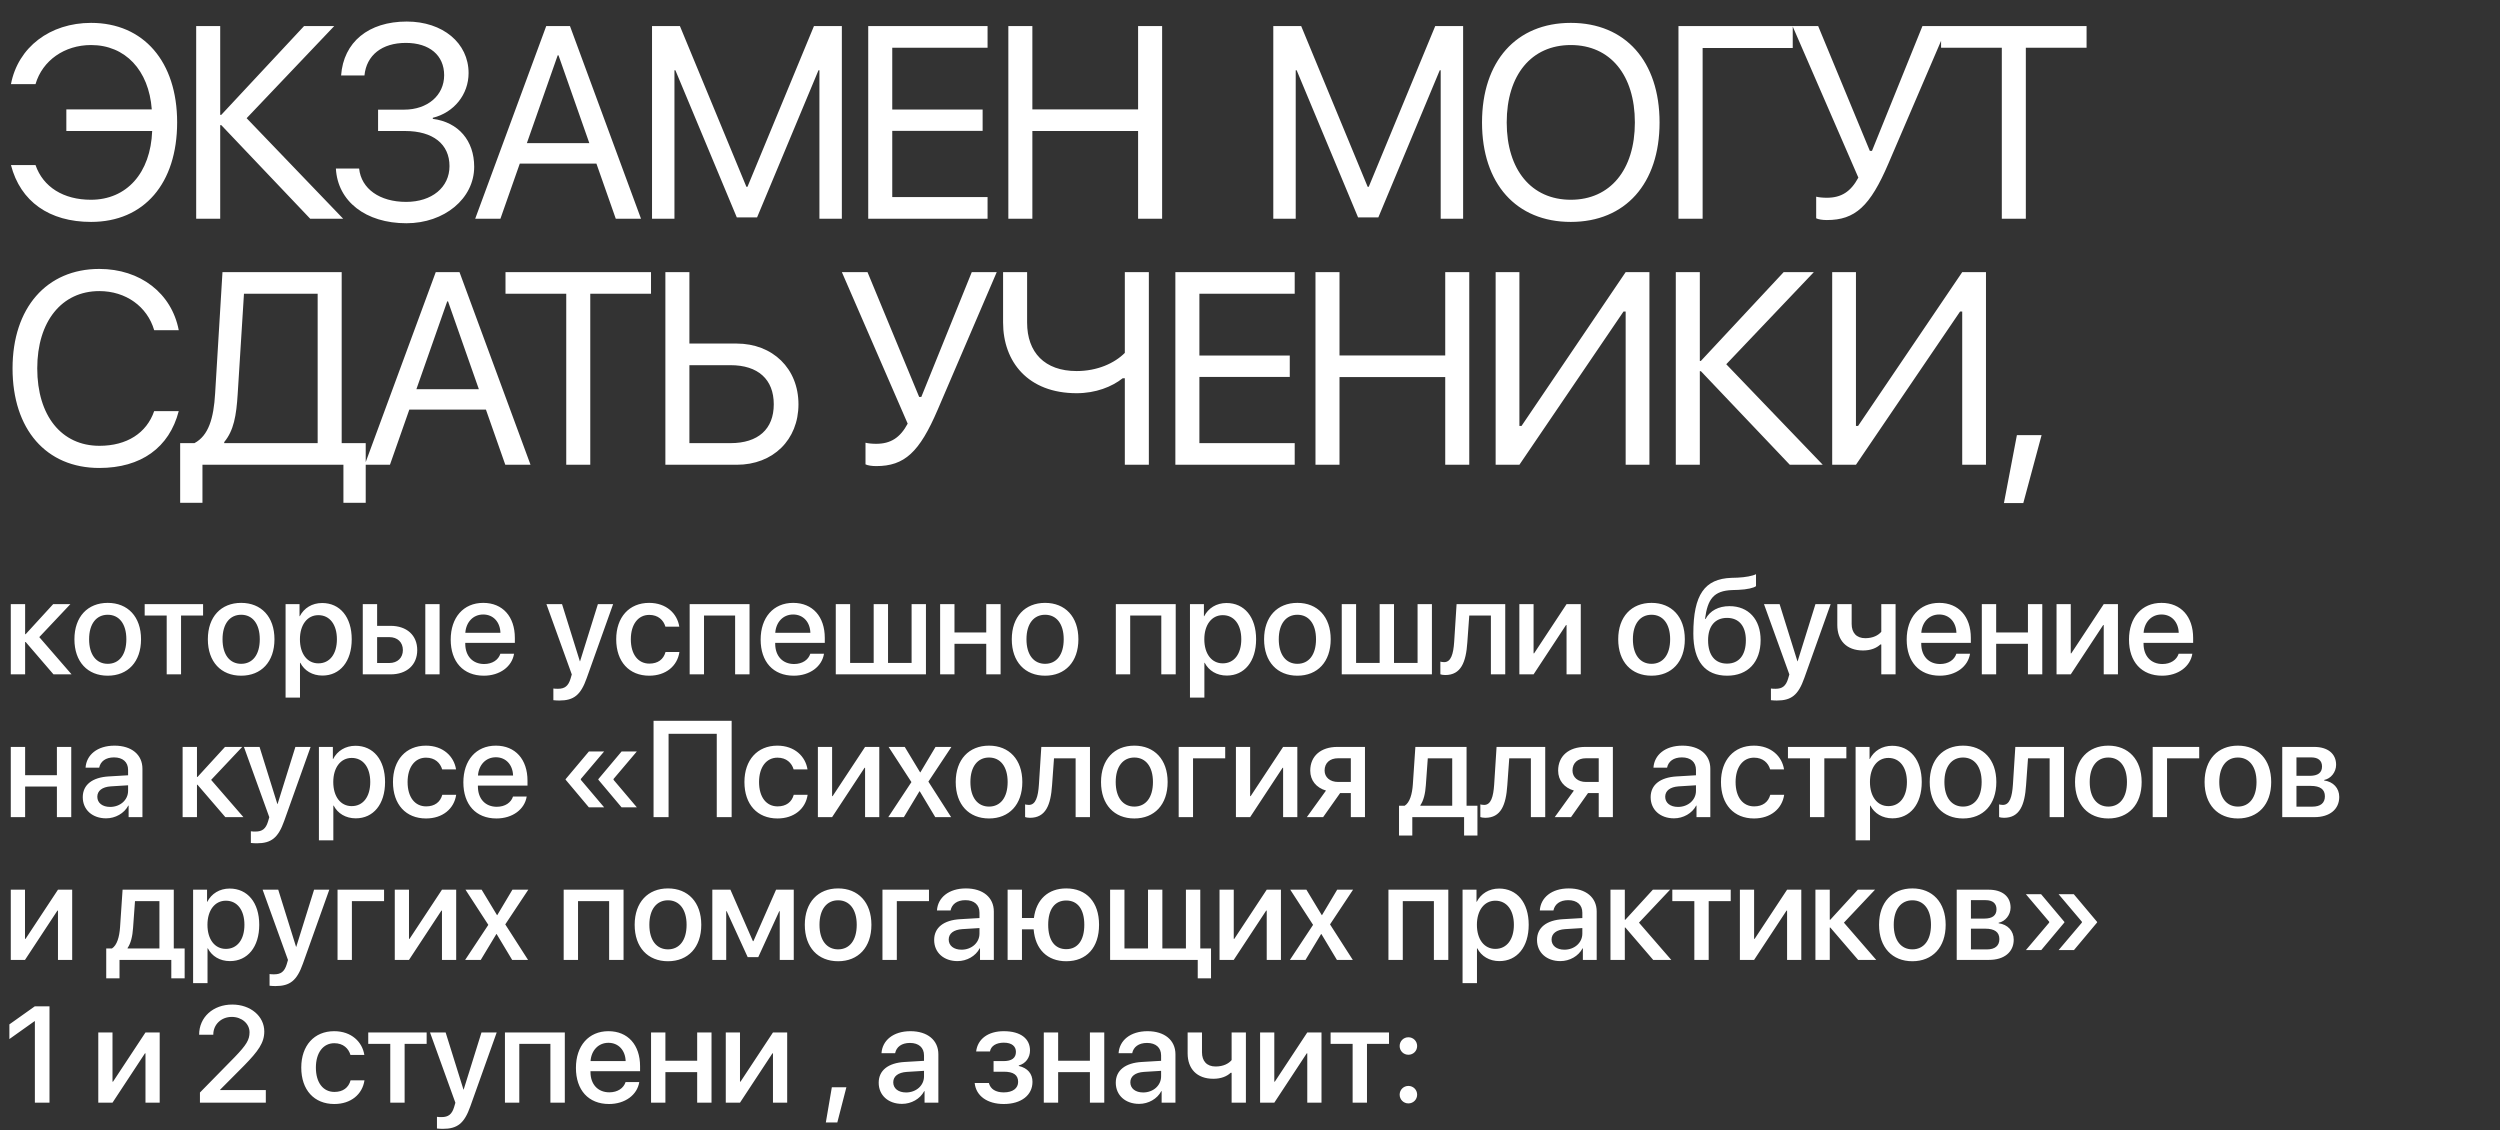
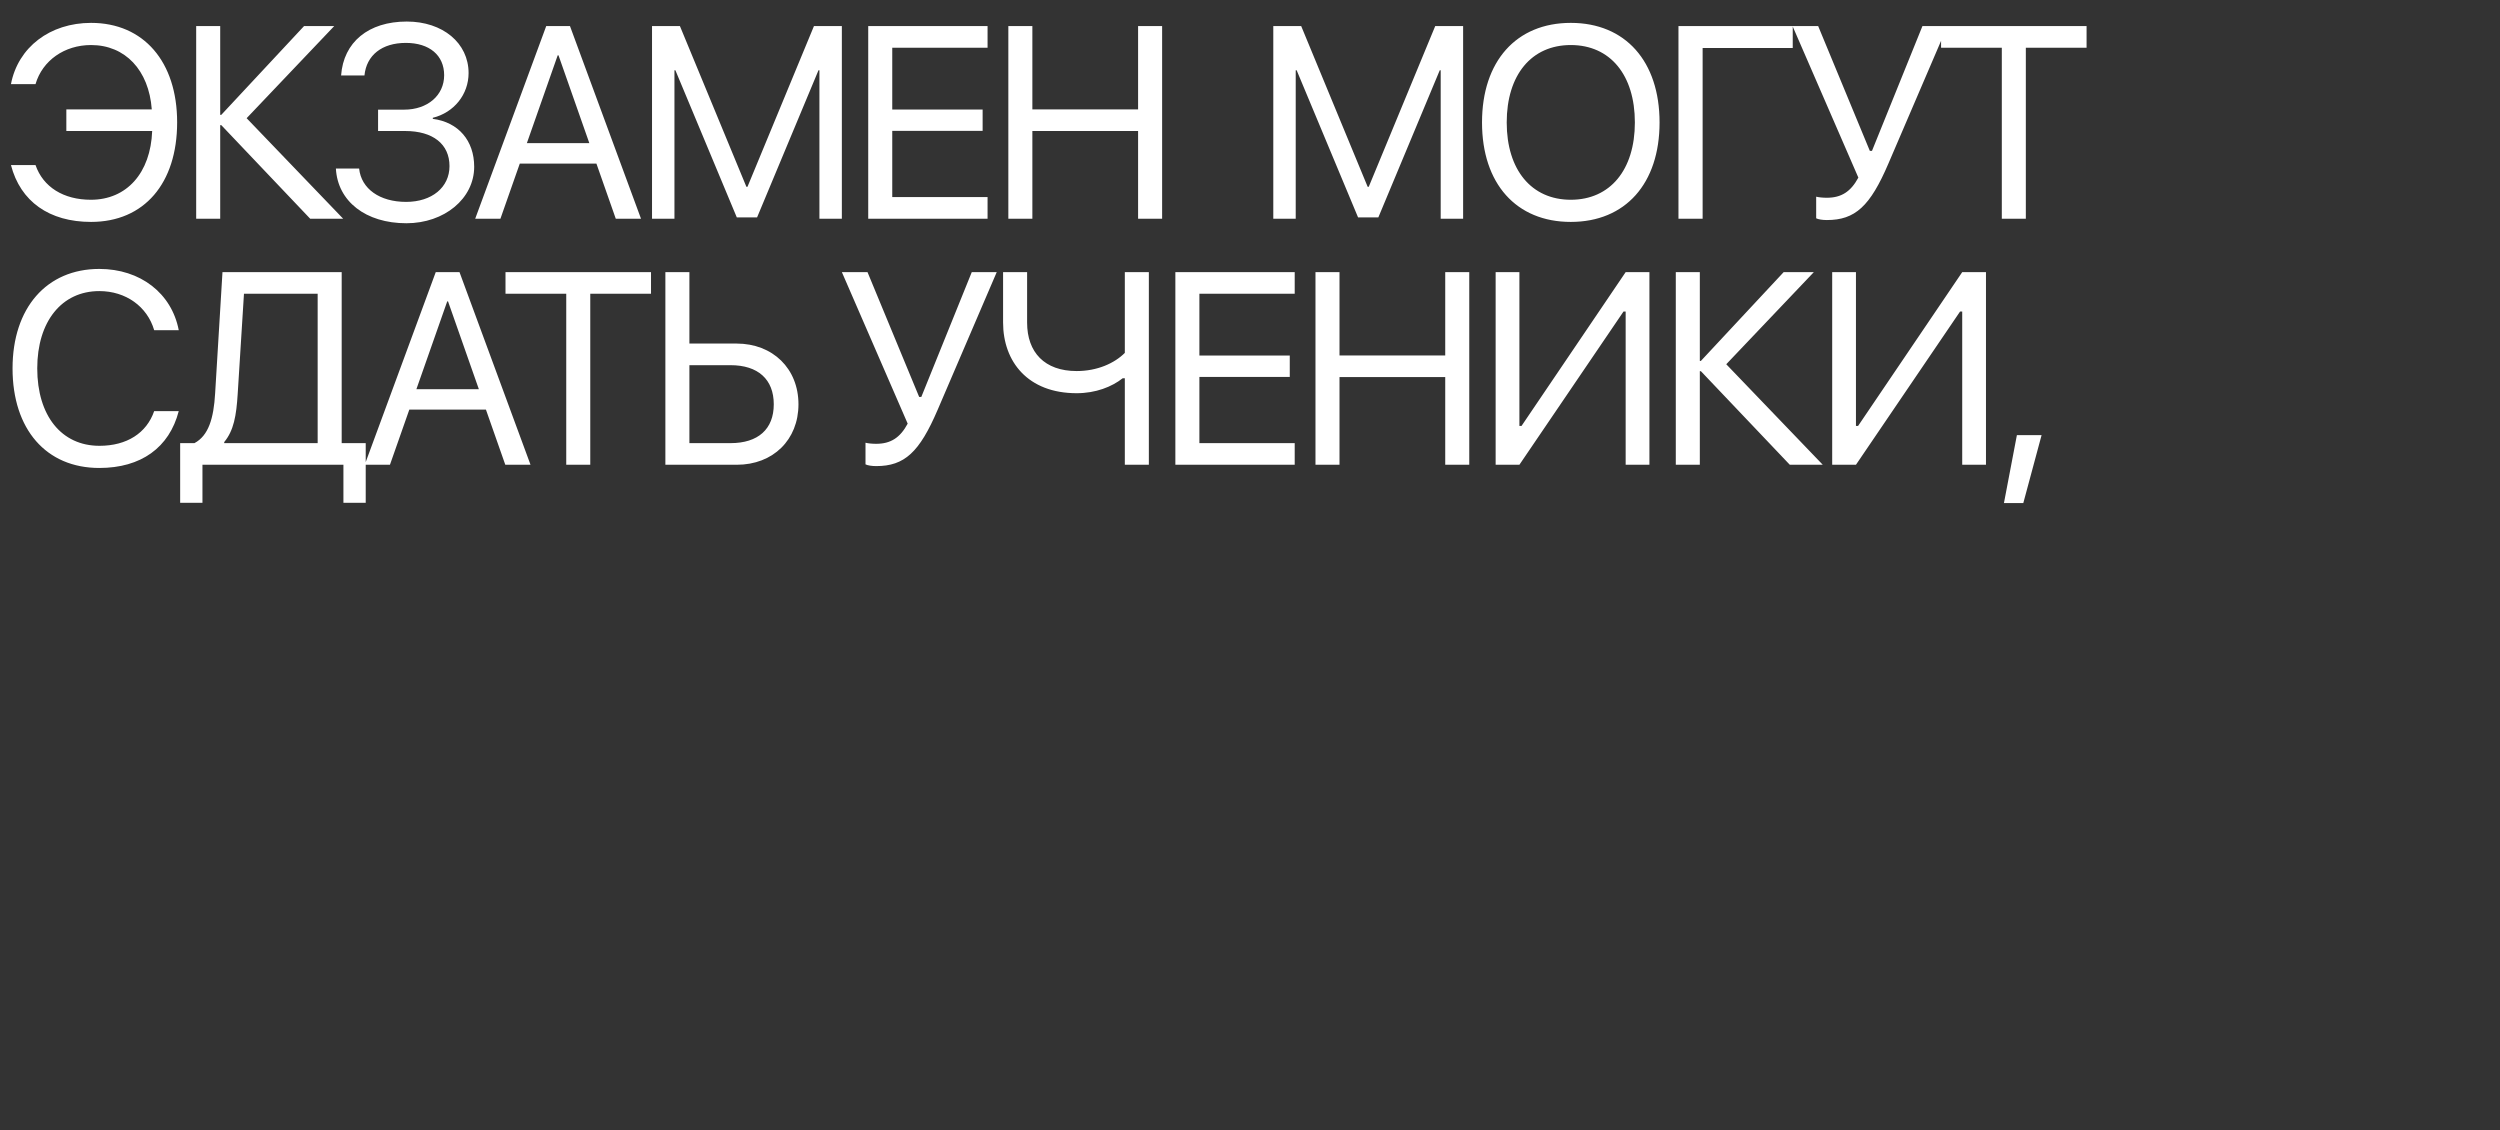
<svg xmlns="http://www.w3.org/2000/svg" width="823" height="372" viewBox="0 0 823 372" fill="none">
  <rect x="0" y="0" width="823" height="372" fill="#333333" stroke="none" />
  <path d="M29.971 73.055C16.26 73.055 6.724 66.375 3.604 54.334H11.69C14.194 61.585 20.918 65.76 29.927 65.76C41.66 65.76 49.57 57.015 50.098 43.128H21.841V36.009H49.966C48.999 23.045 41.177 14.827 29.971 14.827C21.27 14.827 13.975 19.881 11.69 27.703H3.604C5.933 15.53 16.48 7.532 29.971 7.532C47.329 7.532 58.315 20.364 58.315 40.272C58.315 60.355 47.461 73.055 29.971 73.055ZM81.193 38.909L112.966 72H102.111L72.844 41.194H72.492V72H64.582V8.587H72.492V37.81H72.844L100.09 8.587H110.021L81.193 38.909ZM124.462 43.128V36.097H133.031C140.766 36.097 146.215 31.395 146.215 24.759C146.215 18.211 141.381 14.124 133.603 14.124C125.736 14.124 120.639 18.167 119.979 24.847H112.289C113.08 13.86 121.298 7.093 133.91 7.093C145.775 7.093 154.257 14.168 154.257 24.056C154.257 31.087 149.467 37.063 142.479 38.777V39.129C150.917 40.227 156.103 46.292 156.103 54.905C156.103 65.364 146.303 73.494 133.778 73.494C120.419 73.494 111.146 66.287 110.575 55.477H118.222C118.925 62.156 124.989 66.463 133.69 66.463C142.172 66.463 147.973 61.673 147.973 54.685C147.973 47.435 142.523 43.128 133.383 43.128H124.462ZM202.711 72L196.339 53.851H171.114L164.742 72H156.437L179.815 8.587H187.638L211.017 72H202.711ZM183.595 18.211L173.443 47.127H194.01L183.858 18.211H183.595ZM277.137 72H269.754V23.133H269.446L249.231 71.561H242.552L222.337 23.133H222.029V72H214.646V8.587H223.831L245.716 61.497H246.067L267.952 8.587H277.137V72ZM325.107 64.881V72H285.82V8.587H325.107V15.706H293.73V36.053H323.481V43.084H293.73V64.881H325.107ZM382.57 72H374.66V43.128H339.855V72H331.945V8.587H339.855V36.009H374.66V8.587H382.57V72ZM481.658 72H474.275V23.133H473.968L453.753 71.561H447.073L426.858 23.133H426.551V72H419.168V8.587H428.353L450.237 61.497H450.589L472.474 8.587H481.658V72ZM517.104 7.532C535.078 7.532 546.328 20.189 546.328 40.315C546.328 60.442 535.078 73.055 517.104 73.055C499.131 73.055 487.881 60.442 487.881 40.315C487.881 20.189 499.131 7.532 517.104 7.532ZM517.104 14.827C504.141 14.827 496.011 24.671 496.011 40.315C496.011 55.916 504.141 65.76 517.104 65.76C530.068 65.76 538.198 55.916 538.198 40.315C538.198 24.671 530.068 14.827 517.104 14.827ZM560.505 72H552.551V8.587H590.168V15.794H560.505V72ZM601.4 72.439C599.95 72.439 598.588 72.22 597.885 71.868V64.749C598.764 64.969 600.038 65.101 601.4 65.101C606.146 65.101 609.267 63.123 611.771 58.465L590.106 8.587H598.544L615.551 49.676H616.254L632.865 8.587H641.083L621.659 53.851C615.639 67.913 610.717 72.439 601.4 72.439ZM666.905 72H658.995V15.706H639V8.587H686.9V15.706H666.905V72ZM32.695 154.055C15.205 154.055 4.131 141.354 4.131 121.271C4.131 101.364 15.337 88.532 32.695 88.532C46.187 88.532 56.514 96.53 58.843 108.703H50.757C48.472 100.881 41.397 95.827 32.695 95.827C20.303 95.827 12.261 105.847 12.261 121.271C12.261 136.828 20.215 146.76 32.739 146.76C41.748 146.76 48.252 142.585 50.757 135.334H58.843C55.723 147.375 46.406 154.055 32.695 154.055ZM78.249 129.665C77.81 136.916 76.931 141.75 73.811 145.529V145.881H104.572V96.706H80.314L78.249 129.665ZM66.647 153V165.524H59.309V145.881H64.011C68.625 143.42 70.339 137.795 70.822 129.489L73.239 89.587H112.482V145.881H120.393V165.524H113.054V153H66.647ZM166.342 153L159.97 134.851H134.745L128.373 153H120.067L143.446 89.587H151.269L174.647 153H166.342ZM147.226 99.211L137.074 128.127H157.641L147.489 99.211H147.226ZM194.317 153H186.407V96.706H166.412V89.587H214.312V96.706H194.317V153ZM219.041 153V89.587H226.951V113.098H242.464C254.417 113.098 262.854 121.359 262.854 133.093C262.854 144.782 254.505 153 242.552 153H219.041ZM226.951 145.881H240.486C249.583 145.881 254.725 141.267 254.725 133.093C254.725 124.875 249.539 120.217 240.486 120.217H226.951V145.881ZM288.439 153.439C286.989 153.439 285.627 153.22 284.924 152.868V145.749C285.803 145.969 287.077 146.101 288.439 146.101C293.186 146.101 296.306 144.123 298.811 139.465L277.146 89.587H285.583L302.59 130.676H303.293L319.904 89.587H328.122L308.698 134.851C302.678 148.913 297.756 153.439 288.439 153.439ZM378.202 153H370.292V124.523H369.589C366.029 127.336 360.712 129.445 354.428 129.445C338.432 129.445 330.214 119.118 330.214 106.154V89.587H338.124V106.198C338.124 115.998 343.881 122.15 354.428 122.15C361.283 122.15 366.908 119.558 370.292 116.174V89.587H378.202V153ZM426.217 145.881V153H386.93V89.587H426.217V96.706H394.84V117.053H424.591V124.084H394.84V145.881H426.217ZM483.68 153H475.77V124.128H440.965V153H433.055V89.587H440.965V117.009H475.77V89.587H483.68V153ZM535.166 153V102.551H534.463L500.186 153H492.363V89.587H500.186V140.212H500.889L535.166 89.587H542.988V153H535.166ZM568.283 119.909L600.056 153H589.201L559.934 122.194H559.582V153H551.672V89.587H559.582V118.811H559.934L587.18 89.587H597.111L568.283 119.909ZM645.961 153V102.551H645.258L610.98 153H603.158V89.587H610.98V140.212H611.684L645.961 89.587H653.783V153H645.961ZM666.07 165.612H659.698L663.961 143.244H672.091L666.07 165.612Z" fill="white" />
-   <path d="M12.931 209.739L23.566 222H17.611L8.449 211.343H8.273V222H3.549V198.885H8.273V208.772H8.449L17.502 198.885H23.17L12.931 209.739ZM35.465 222.439C28.851 222.439 24.5 217.891 24.5 210.442C24.5 203.016 28.873 198.467 35.465 198.467C42.056 198.467 46.429 203.016 46.429 210.442C46.429 217.891 42.078 222.439 35.465 222.439ZM35.465 218.528C39.2 218.528 41.595 215.584 41.595 210.442C41.595 205.323 39.178 202.378 35.465 202.378C31.751 202.378 29.334 205.323 29.334 210.442C29.334 215.584 31.751 218.528 35.465 218.528ZM66.853 198.885V202.642H59.602V222H54.878V202.642H47.627V198.885H66.853ZM79.389 222.439C72.775 222.439 68.424 217.891 68.424 210.442C68.424 203.016 72.797 198.467 79.389 198.467C85.981 198.467 90.353 203.016 90.353 210.442C90.353 217.891 86.002 222.439 79.389 222.439ZM79.389 218.528C83.124 218.528 85.519 215.584 85.519 210.442C85.519 205.323 83.102 202.378 79.389 202.378C75.675 202.378 73.258 205.323 73.258 210.442C73.258 215.584 75.675 218.528 79.389 218.528ZM106.053 198.511C111.92 198.511 115.787 203.125 115.787 210.442C115.787 217.759 111.942 222.396 106.141 222.396C102.823 222.396 100.186 220.77 98.868 218.199H98.758V229.646H94.012V198.885H98.604V202.862H98.692C100.054 200.203 102.713 198.511 106.053 198.511ZM104.801 218.375C108.558 218.375 110.909 215.298 110.909 210.442C110.909 205.608 108.558 202.51 104.801 202.51C101.175 202.51 98.736 205.674 98.736 210.442C98.736 215.254 101.153 218.375 104.801 218.375ZM140.012 222V198.885H144.714V222H140.012ZM128.147 209.739H124.148V218.265H128.147C130.872 218.265 132.629 216.551 132.629 214.002C132.629 211.431 130.85 209.739 128.147 209.739ZM119.424 222V198.885H124.148V206.026H128.564C133.904 206.026 137.354 209.124 137.354 214.002C137.354 218.902 133.904 222 128.564 222H119.424ZM159.074 202.291C155.756 202.291 153.427 204.817 153.185 208.311H164.743C164.633 204.773 162.392 202.291 159.074 202.291ZM164.721 215.21H169.225C168.566 219.429 164.567 222.439 159.272 222.439C152.482 222.439 148.373 217.847 148.373 210.552C148.373 203.301 152.548 198.467 159.074 198.467C165.49 198.467 169.489 202.994 169.489 210.003V211.629H153.163V211.915C153.163 215.936 155.58 218.594 159.382 218.594C162.084 218.594 164.084 217.232 164.721 215.21ZM184.102 230.613C183.728 230.613 182.52 230.569 182.168 230.503V226.658C182.52 226.746 183.311 226.746 183.706 226.746C185.925 226.746 187.09 225.823 187.815 223.45C187.815 223.406 188.233 222.044 188.233 222.022L179.883 198.885H185.025L190.891 217.693H190.957L196.824 198.885H201.834L193.154 223.208C191.177 228.812 188.914 230.613 184.102 230.613ZM223.62 206.29H219.05C218.434 204.158 216.677 202.422 213.732 202.422C210.063 202.422 207.668 205.564 207.668 210.442C207.668 215.452 210.085 218.462 213.776 218.462C216.589 218.462 218.434 217.056 219.094 214.639H223.664C222.983 219.275 219.181 222.439 213.732 222.439C207.118 222.439 202.856 217.847 202.856 210.442C202.856 203.191 207.118 198.467 213.688 198.467C219.401 198.467 222.961 202.027 223.62 206.29ZM242 222V202.642H231.761V222H227.037V198.885H246.747V222H242ZM261.106 202.291C257.788 202.291 255.459 204.817 255.217 208.311H266.775C266.665 204.773 264.424 202.291 261.106 202.291ZM266.753 215.21H271.258C270.598 219.429 266.599 222.439 261.304 222.439C254.514 222.439 250.405 217.847 250.405 210.552C250.405 203.301 254.58 198.467 261.106 198.467C267.522 198.467 271.521 202.994 271.521 210.003V211.629H255.196V211.915C255.196 215.936 257.613 218.594 261.414 218.594C264.116 218.594 266.116 217.232 266.753 215.21ZM275.136 222V198.885H279.86V218.243H287.617V198.885H292.341V218.243H300.097V198.885H304.821V222H275.136ZM324.674 222V211.937H314.215V222H309.491V198.885H314.215V208.201H324.674V198.885H329.398V222H324.674ZM344.043 222.439C337.43 222.439 333.079 217.891 333.079 210.442C333.079 203.016 337.451 198.467 344.043 198.467C350.635 198.467 355.008 203.016 355.008 210.442C355.008 217.891 350.657 222.439 344.043 222.439ZM344.043 218.528C347.779 218.528 350.174 215.584 350.174 210.442C350.174 205.323 347.757 202.378 344.043 202.378C340.33 202.378 337.913 205.323 337.913 210.442C337.913 215.584 340.33 218.528 344.043 218.528ZM382.299 222V202.642H372.059V222H367.335V198.885H387.045V222H382.299ZM403.777 198.511C409.644 198.511 413.511 203.125 413.511 210.442C413.511 217.759 409.666 222.396 403.865 222.396C400.547 222.396 397.911 220.77 396.592 218.199H396.482V229.646H391.736V198.885H396.329V202.862H396.416C397.779 200.203 400.437 198.511 403.777 198.511ZM402.525 218.375C406.282 218.375 408.633 215.298 408.633 210.442C408.633 205.608 406.282 202.51 402.525 202.51C398.899 202.51 396.46 205.674 396.46 210.442C396.46 215.254 398.877 218.375 402.525 218.375ZM427.102 222.439C420.488 222.439 416.137 217.891 416.137 210.442C416.137 203.016 420.51 198.467 427.102 198.467C433.693 198.467 438.066 203.016 438.066 210.442C438.066 217.891 433.715 222.439 427.102 222.439ZM427.102 218.528C430.837 218.528 433.232 215.584 433.232 210.442C433.232 205.323 430.815 202.378 427.102 202.378C423.388 202.378 420.971 205.323 420.971 210.442C420.971 215.584 423.388 218.528 427.102 218.528ZM441.703 222V198.885H446.427V218.243H454.183V198.885H458.908V218.243H466.664V198.885H471.388V222H441.703ZM483.045 211.475C482.605 218.023 480.958 222.22 475.772 222.22C475.003 222.22 474.454 222.088 474.168 221.978V217.803C474.388 217.869 474.827 217.979 475.42 217.979C477.662 217.979 478.453 215.298 478.716 211.277L479.507 198.885H495.525V222H490.801V202.642H483.682L483.045 211.475ZM504.853 222H500.173V198.885H504.853V215.079H505.029L515.708 198.885H520.388V222H515.708V205.762H515.532L504.853 222ZM543.68 222.439C537.066 222.439 532.715 217.891 532.715 210.442C532.715 203.016 537.088 198.467 543.68 198.467C550.272 198.467 554.644 203.016 554.644 210.442C554.644 217.891 550.294 222.439 543.68 222.439ZM543.68 218.528C547.415 218.528 549.81 215.584 549.81 210.442C549.81 205.323 547.393 202.378 543.68 202.378C539.966 202.378 537.549 205.323 537.549 210.442C537.549 215.584 539.966 218.528 543.68 218.528ZM568.586 222.439C561.357 222.439 557.446 217.715 557.446 208.575C557.446 195.743 561.181 190.535 569.971 190.228L572.036 190.162C574.519 190.052 577.024 189.59 578.078 189.019V192.952C577.485 193.501 575.134 194.073 572.3 194.183L570.278 194.249C564.104 194.468 562.148 197.237 561.291 203.763H561.467C562.939 201.038 565.73 199.544 569.355 199.544C575.596 199.544 579.595 203.895 579.595 210.706C579.595 217.979 575.398 222.439 568.586 222.439ZM568.542 218.462C572.453 218.462 574.739 215.694 574.739 210.772C574.739 206.092 572.453 203.411 568.542 203.411C564.609 203.411 562.302 206.092 562.302 210.772C562.302 215.694 564.587 218.462 568.542 218.462ZM584.923 230.613C584.55 230.613 583.341 230.569 582.99 230.503V226.658C583.341 226.746 584.132 226.746 584.528 226.746C586.747 226.746 587.912 225.823 588.637 223.45C588.637 223.406 589.054 222.044 589.054 222.022L580.705 198.885H585.846L591.713 217.693H591.779L597.646 198.885H602.655L593.976 223.208C591.999 228.812 589.735 230.613 584.923 230.613ZM624.024 222H619.322V212.156H619.014C617.762 213.343 615.85 214.134 613.301 214.134C607.852 214.134 604.842 210.816 604.842 205.762V198.885H609.566V205.411C609.566 208.289 611.126 210.091 614.049 210.091C616.619 210.091 618.355 209.124 619.322 207.981V198.885H624.024V222ZM638.384 202.291C635.066 202.291 632.737 204.817 632.495 208.311H644.053C643.943 204.773 641.702 202.291 638.384 202.291ZM644.031 215.21H648.535C647.876 219.429 643.877 222.439 638.581 222.439C631.792 222.439 627.683 217.847 627.683 210.552C627.683 203.301 631.858 198.467 638.384 198.467C644.8 198.467 648.799 202.994 648.799 210.003V211.629H632.473V211.915C632.473 215.936 634.89 218.594 638.691 218.594C641.394 218.594 643.393 217.232 644.031 215.21ZM667.597 222V211.937H657.138V222H652.414V198.885H657.138V208.201H667.597V198.885H672.321V222H667.597ZM681.693 222H677.013V198.885H681.693V215.079H681.868L692.547 198.885H697.227V222H692.547V205.762H692.371L681.693 222ZM711.565 202.291C708.247 202.291 705.918 204.817 705.676 208.311H717.234C717.124 204.773 714.883 202.291 711.565 202.291ZM717.212 215.21H721.716C721.057 219.429 717.058 222.439 711.763 222.439C704.973 222.439 700.864 217.847 700.864 210.552C700.864 203.301 705.039 198.467 711.565 198.467C717.981 198.467 721.98 202.994 721.98 210.003V211.629H705.654V211.915C705.654 215.936 708.071 218.594 711.873 218.594C714.575 218.594 716.575 217.232 717.212 215.21ZM18.732 269V258.937H8.273V269H3.549V245.885H8.273V255.201H18.732V245.885H23.456V269H18.732ZM36.256 265.638C39.573 265.638 42.166 263.353 42.166 260.343V258.519L36.475 258.871C33.641 259.068 32.037 260.321 32.037 262.298C32.037 264.32 33.707 265.638 36.256 265.638ZM34.937 269.396C30.411 269.396 27.247 266.583 27.247 262.43C27.247 258.387 30.345 255.904 35.838 255.597L42.166 255.223V253.443C42.166 250.873 40.43 249.334 37.53 249.334C34.783 249.334 33.069 250.653 32.652 252.718H28.17C28.433 248.543 31.993 245.467 37.706 245.467C43.309 245.467 46.89 248.434 46.89 253.07V269H42.342V265.199H42.232C40.892 267.77 37.969 269.396 34.937 269.396ZM69.501 256.739L80.136 269H74.181L65.019 258.343H64.843V269H60.119V245.885H64.843V255.772H65.019L74.071 245.885H79.74L69.501 256.739ZM84.52 277.613C84.146 277.613 82.938 277.569 82.586 277.503V273.658C82.938 273.746 83.729 273.746 84.124 273.746C86.344 273.746 87.508 272.823 88.233 270.45C88.233 270.406 88.651 269.044 88.651 269.022L80.301 245.885H85.443L91.309 264.693H91.375L97.242 245.885H102.252L93.573 270.208C91.595 275.812 89.332 277.613 84.52 277.613ZM117.029 245.511C122.896 245.511 126.763 250.125 126.763 257.442C126.763 264.759 122.917 269.396 117.117 269.396C113.799 269.396 111.162 267.77 109.844 265.199H109.734V276.646H104.988V245.885H109.58V249.862H109.668C111.03 247.203 113.689 245.511 117.029 245.511ZM115.776 265.375C119.534 265.375 121.885 262.298 121.885 257.442C121.885 252.608 119.534 249.51 115.776 249.51C112.151 249.51 109.712 252.674 109.712 257.442C109.712 262.254 112.129 265.375 115.776 265.375ZM150.131 253.29H145.561C144.946 251.158 143.188 249.422 140.243 249.422C136.574 249.422 134.179 252.564 134.179 257.442C134.179 262.452 136.596 265.462 140.287 265.462C143.1 265.462 144.946 264.056 145.605 261.639H150.175C149.494 266.275 145.693 269.439 140.243 269.439C133.63 269.439 129.367 264.847 129.367 257.442C129.367 250.191 133.63 245.467 140.199 245.467C145.912 245.467 149.472 249.027 150.131 253.29ZM163.238 249.291C159.92 249.291 157.591 251.817 157.35 255.311H168.907C168.797 251.773 166.556 249.291 163.238 249.291ZM168.885 262.21H173.39C172.73 266.429 168.731 269.439 163.436 269.439C156.646 269.439 152.538 264.847 152.538 257.552C152.538 250.301 156.712 245.467 163.238 245.467C169.654 245.467 173.653 249.994 173.653 257.003V258.629H157.328V258.915C157.328 262.936 159.745 265.594 163.546 265.594C166.248 265.594 168.248 264.232 168.885 262.21ZM191.21 256.432V256.717L198.879 265.77H193.847L186.2 256.673V256.498L193.869 247.379H198.879L191.21 256.432ZM201.977 256.432V256.717L209.645 265.77H204.614L196.967 256.673V256.498L204.636 247.379H209.645L201.977 256.432ZM240.858 269H235.958V241.578H220.094V269H215.15V237.293H240.858V269ZM265.83 253.29H261.26C260.645 251.158 258.887 249.422 255.943 249.422C252.273 249.422 249.878 252.564 249.878 257.442C249.878 262.452 252.295 265.462 255.987 265.462C258.799 265.462 260.645 264.056 261.304 261.639H265.874C265.193 266.275 261.392 269.439 255.943 269.439C249.329 269.439 245.066 264.847 245.066 257.442C245.066 250.191 249.329 245.467 255.899 245.467C261.612 245.467 265.171 249.027 265.83 253.29ZM273.928 269H269.247V245.885H273.928V262.079H274.103L284.782 245.885H289.462V269H284.782V252.762H284.606L273.928 269ZM302.789 260.497H302.679L297.56 269H292.418L300.043 257.464L292.528 245.885H297.845L302.899 254.256H302.987L307.975 245.885H313.204L305.624 257.311L313.116 269H307.887L302.789 260.497ZM325.586 269.439C318.972 269.439 314.622 264.891 314.622 257.442C314.622 250.016 318.994 245.467 325.586 245.467C332.178 245.467 336.551 250.016 336.551 257.442C336.551 264.891 332.2 269.439 325.586 269.439ZM325.586 265.528C329.322 265.528 331.717 262.584 331.717 257.442C331.717 252.323 329.3 249.378 325.586 249.378C321.873 249.378 319.456 252.323 319.456 257.442C319.456 262.584 321.873 265.528 325.586 265.528ZM346.34 258.475C345.9 265.023 344.252 269.22 339.067 269.22C338.298 269.22 337.749 269.088 337.463 268.978V264.803C337.683 264.869 338.122 264.979 338.715 264.979C340.957 264.979 341.748 262.298 342.011 258.277L342.802 245.885H358.82V269H354.096V249.642H346.977L346.34 258.475ZM373.422 269.439C366.808 269.439 362.457 264.891 362.457 257.442C362.457 250.016 366.83 245.467 373.422 245.467C380.013 245.467 384.386 250.016 384.386 257.442C384.386 264.891 380.035 269.439 373.422 269.439ZM373.422 265.528C377.157 265.528 379.552 262.584 379.552 257.442C379.552 252.323 377.135 249.378 373.422 249.378C369.708 249.378 367.291 252.323 367.291 257.442C367.291 262.584 369.708 265.528 373.422 265.528ZM403.338 249.642H392.747V269H388.023V245.885H403.338V249.642ZM411.545 269H406.865V245.885H411.545V262.079H411.721L422.4 245.885H427.08V269H422.4V252.762H422.224L411.545 269ZM440.494 257.42H444.691V249.62H440.494C437.792 249.62 436.056 251.158 436.056 253.663C436.056 255.86 437.814 257.42 440.494 257.42ZM444.691 269V261.068H441.176L435.573 269H430.211L436.517 260.255C433.309 259.31 431.332 256.915 431.332 253.685C431.332 248.873 434.847 245.885 440.253 245.885H449.349V269H444.691ZM478.069 265.243V249.642H470.027L469.389 258.475C469.214 261.2 468.642 263.573 467.588 265.067V265.243H478.069ZM464.929 275.064H460.556V265.243H462.424C464.116 264.188 464.885 261.397 465.105 258.277L465.94 245.885H482.793V265.243H486.374V275.064H481.98V269H464.929V275.064ZM496.207 258.475C495.768 265.023 494.12 269.22 488.934 269.22C488.165 269.22 487.616 269.088 487.33 268.978V264.803C487.55 264.869 487.99 264.979 488.583 264.979C490.824 264.979 491.615 262.298 491.879 258.277L492.67 245.885H508.688V269H503.964V249.642H496.845L496.207 258.475ZM522.103 257.42H526.299V249.62H522.103C519.4 249.62 517.664 251.158 517.664 253.663C517.664 255.86 519.422 257.42 522.103 257.42ZM526.299 269V261.068H522.784L517.181 269H511.819L518.126 260.255C514.918 259.31 512.94 256.915 512.94 253.685C512.94 248.873 516.456 245.885 521.861 245.885H530.958V269H526.299ZM552.404 265.638C555.722 265.638 558.314 263.353 558.314 260.343V258.519L552.624 258.871C549.789 259.068 548.185 260.321 548.185 262.298C548.185 264.32 549.855 265.638 552.404 265.638ZM551.085 269.396C546.559 269.396 543.395 266.583 543.395 262.43C543.395 258.387 546.493 255.904 551.986 255.597L558.314 255.223V253.443C558.314 250.873 556.579 249.334 553.678 249.334C550.932 249.334 549.218 250.653 548.8 252.718H544.318C544.582 248.543 548.141 245.467 553.854 245.467C559.457 245.467 563.039 248.434 563.039 253.07V269H558.49V265.199H558.38C557.04 267.77 554.118 269.396 551.085 269.396ZM587.308 253.29H582.737C582.122 251.158 580.364 249.422 577.42 249.422C573.751 249.422 571.356 252.564 571.356 257.442C571.356 262.452 573.773 265.462 577.464 265.462C580.277 265.462 582.122 264.056 582.781 261.639H587.352C586.671 266.275 582.869 269.439 577.42 269.439C570.806 269.439 566.544 264.847 566.544 257.442C566.544 250.191 570.806 245.467 577.376 245.467C583.089 245.467 586.649 249.027 587.308 253.29ZM607.82 245.885V249.642H600.569V269H595.845V249.642H588.594V245.885H607.82ZM622.904 245.511C628.771 245.511 632.638 250.125 632.638 257.442C632.638 264.759 628.793 269.396 622.992 269.396C619.674 269.396 617.038 267.77 615.719 265.199H615.609V276.646H610.863V245.885H615.456V249.862H615.544C616.906 247.203 619.565 245.511 622.904 245.511ZM621.652 265.375C625.409 265.375 627.76 262.298 627.76 257.442C627.76 252.608 625.409 249.51 621.652 249.51C618.026 249.51 615.588 252.674 615.588 257.442C615.588 262.254 618.005 265.375 621.652 265.375ZM646.229 269.439C639.615 269.439 635.264 264.891 635.264 257.442C635.264 250.016 639.637 245.467 646.229 245.467C652.821 245.467 657.193 250.016 657.193 257.442C657.193 264.891 652.843 269.439 646.229 269.439ZM646.229 265.528C649.964 265.528 652.359 262.584 652.359 257.442C652.359 252.323 649.942 249.378 646.229 249.378C642.515 249.378 640.098 252.323 640.098 257.442C640.098 262.584 642.515 265.528 646.229 265.528ZM666.982 258.475C666.543 265.023 664.895 269.22 659.709 269.22C658.94 269.22 658.391 269.088 658.105 268.978V264.803C658.325 264.869 658.765 264.979 659.358 264.979C661.599 264.979 662.39 262.298 662.654 258.277L663.445 245.885H679.463V269H674.739V249.642H667.62L666.982 258.475ZM694.064 269.439C687.45 269.439 683.1 264.891 683.1 257.442C683.1 250.016 687.472 245.467 694.064 245.467C700.656 245.467 705.029 250.016 705.029 257.442C705.029 264.891 700.678 269.439 694.064 269.439ZM694.064 265.528C697.799 265.528 700.195 262.584 700.195 257.442C700.195 252.323 697.778 249.378 694.064 249.378C690.351 249.378 687.934 252.323 687.934 257.442C687.934 262.584 690.351 265.528 694.064 265.528ZM723.98 249.642H713.39V269H708.665V245.885H723.98V249.642ZM736.714 269.439C730.1 269.439 725.75 264.891 725.75 257.442C725.75 250.016 730.122 245.467 736.714 245.467C743.306 245.467 747.678 250.016 747.678 257.442C747.678 264.891 743.328 269.439 736.714 269.439ZM736.714 265.528C740.449 265.528 742.844 262.584 742.844 257.442C742.844 252.323 740.427 249.378 736.714 249.378C733.001 249.378 730.584 252.323 730.584 257.442C730.584 262.584 733.001 265.528 736.714 265.528ZM760.851 249.334H755.995V255.399H760.39C763.071 255.399 764.411 254.366 764.411 252.323C764.411 250.411 763.159 249.334 760.851 249.334ZM760.698 258.717H755.995V265.55H761.225C763.906 265.55 765.356 264.364 765.356 262.145C765.356 259.859 763.818 258.717 760.698 258.717ZM751.315 269V245.885H761.818C766.323 245.885 769.047 248.126 769.047 251.773C769.047 254.168 767.333 256.344 765.114 256.761V256.937C768.102 257.333 770.08 259.442 770.08 262.342C770.08 266.407 766.96 269 761.95 269H751.315ZM8.229 316H3.549V292.885H8.229V309.079H8.405L19.084 292.885H23.764V316H19.084V299.762H18.908L8.229 316ZM52.483 312.243V296.642H44.441L43.804 305.475C43.628 308.2 43.056 310.573 42.002 312.067V312.243H52.483ZM39.343 322.064H34.971V312.243H36.838C38.53 311.188 39.299 308.397 39.519 305.277L40.354 292.885H57.207V312.243H60.788V322.064H56.394V316H39.343V322.064ZM75.609 292.511C81.476 292.511 85.343 297.125 85.343 304.442C85.343 311.759 81.498 316.396 75.697 316.396C72.379 316.396 69.743 314.77 68.424 312.199H68.315V323.646H63.569V292.885H68.161V296.862H68.249C69.611 294.203 72.27 292.511 75.609 292.511ZM74.357 312.375C78.114 312.375 80.465 309.298 80.465 304.442C80.465 299.608 78.114 296.51 74.357 296.51C70.731 296.51 68.293 299.674 68.293 304.442C68.293 309.254 70.71 312.375 74.357 312.375ZM90.672 324.613C90.299 324.613 89.09 324.569 88.739 324.503V320.658C89.09 320.746 89.881 320.746 90.277 320.746C92.496 320.746 93.66 319.823 94.385 317.45C94.385 317.406 94.803 316.044 94.803 316.022L86.453 292.885H91.595L97.462 311.693H97.528L103.394 292.885H108.404L99.725 317.208C97.747 322.812 95.484 324.613 90.672 324.613ZM126.433 296.642H115.842V316H111.118V292.885H126.433V296.642ZM134.64 316H129.96V292.885H134.64V309.079H134.816L145.495 292.885H150.175V316H145.495V299.762H145.319L134.64 316ZM163.502 307.497H163.392L158.272 316H153.131L160.755 304.464L153.241 292.885H158.558L163.612 301.256H163.7L168.687 292.885H173.917L166.336 304.311L173.829 316H168.6L163.502 307.497ZM200.527 316V296.642H190.287V316H185.563V292.885H205.273V316H200.527ZM219.896 316.439C213.282 316.439 208.932 311.891 208.932 304.442C208.932 297.016 213.304 292.467 219.896 292.467C226.488 292.467 230.86 297.016 230.86 304.442C230.86 311.891 226.51 316.439 219.896 316.439ZM219.896 312.528C223.631 312.528 226.026 309.584 226.026 304.442C226.026 299.323 223.609 296.378 219.896 296.378C216.183 296.378 213.766 299.323 213.766 304.442C213.766 309.584 216.183 312.528 219.896 312.528ZM239.068 316H234.497V292.885H240.452L247.857 309.826H248.032L255.481 292.885H261.304V316H256.69V299.96H256.536L249.614 315.099H246.143L239.221 299.96H239.068V316ZM275.905 316.439C269.291 316.439 264.941 311.891 264.941 304.442C264.941 297.016 269.313 292.467 275.905 292.467C282.497 292.467 286.87 297.016 286.87 304.442C286.87 311.891 282.519 316.439 275.905 316.439ZM275.905 312.528C279.641 312.528 282.036 309.584 282.036 304.442C282.036 299.323 279.619 296.378 275.905 296.378C272.192 296.378 269.775 299.323 269.775 304.442C269.775 309.584 272.192 312.528 275.905 312.528ZM305.821 296.642H295.231V316H290.506V292.885H305.821V296.642ZM316.534 312.638C319.851 312.638 322.444 310.353 322.444 307.343V305.519L316.753 305.871C313.919 306.068 312.315 307.321 312.315 309.298C312.315 311.32 313.985 312.638 316.534 312.638ZM315.215 316.396C310.689 316.396 307.525 313.583 307.525 309.43C307.525 305.387 310.623 302.904 316.116 302.597L322.444 302.223V300.443C322.444 297.873 320.708 296.334 317.808 296.334C315.061 296.334 313.347 297.653 312.93 299.718H308.448C308.711 295.543 312.271 292.467 317.984 292.467C323.587 292.467 327.168 295.434 327.168 300.07V316H322.62V312.199H322.51C321.17 314.77 318.247 316.396 315.215 316.396ZM350.998 316.439C344.802 316.439 340.803 312.528 340.275 305.937H336.43V316H331.706V292.885H336.43V302.201H340.363C341.132 296.093 345.065 292.467 350.998 292.467C357.678 292.467 361.809 296.972 361.809 304.442C361.809 311.935 357.7 316.439 350.998 316.439ZM350.998 312.462C354.777 312.462 356.953 309.54 356.953 304.442C356.953 299.345 354.777 296.444 350.998 296.444C347.219 296.444 345.065 299.345 345.065 304.442C345.065 309.54 347.219 312.462 350.998 312.462ZM398.668 322.064H394.296V316H365.445V292.885H370.17V312.243H377.926V292.885H382.65V312.243H390.406V292.885H395.131V312.243H398.668V322.064ZM406.15 316H401.47V292.885H406.15V309.079H406.326L417.005 292.885H421.685V316H417.005V299.762H416.829L406.15 316ZM435.012 307.497H434.902L429.782 316H424.641L432.265 304.464L424.751 292.885H430.068L435.122 301.256H435.21L440.197 292.885H445.427L437.846 304.311L445.339 316H440.109L435.012 307.497ZM472.037 316V296.642H461.797V316H457.073V292.885H476.783V316H472.037ZM493.515 292.511C499.382 292.511 503.249 297.125 503.249 304.442C503.249 311.759 499.404 316.396 493.603 316.396C490.285 316.396 487.649 314.77 486.33 312.199H486.22V323.646H481.474V292.885H486.067V296.862H486.154C487.517 294.203 490.175 292.511 493.515 292.511ZM492.263 312.375C496.02 312.375 498.371 309.298 498.371 304.442C498.371 299.608 496.02 296.51 492.263 296.51C488.637 296.51 486.198 299.674 486.198 304.442C486.198 309.254 488.615 312.375 492.263 312.375ZM514.994 312.638C518.312 312.638 520.905 310.353 520.905 307.343V305.519L515.214 305.871C512.379 306.068 510.775 307.321 510.775 309.298C510.775 311.32 512.445 312.638 514.994 312.638ZM513.676 316.396C509.149 316.396 505.985 313.583 505.985 309.43C505.985 305.387 509.083 302.904 514.577 302.597L520.905 302.223V300.443C520.905 297.873 519.169 296.334 516.268 296.334C513.522 296.334 511.808 297.653 511.391 299.718H506.908C507.172 295.543 510.731 292.467 516.444 292.467C522.047 292.467 525.629 295.434 525.629 300.07V316H521.08V312.199H520.971C519.63 314.77 516.708 316.396 513.676 316.396ZM539.549 303.739L550.184 316H544.229L535.067 305.343H534.891V316H530.167V292.885H534.891V302.772H535.067L544.119 292.885H549.788L539.549 303.739ZM569.751 292.885V296.642H562.5V316H557.776V296.642H550.525V292.885H569.751ZM577.453 316H572.772V292.885H577.453V309.079H577.628L588.307 292.885H592.987V316H588.307V299.762H588.131L577.453 316ZM607.017 303.739L617.652 316H611.697L602.535 305.343H602.359V316H597.635V292.885H602.359V302.772H602.535L611.588 292.885H617.257L607.017 303.739ZM629.551 316.439C622.937 316.439 618.586 311.891 618.586 304.442C618.586 297.016 622.959 292.467 629.551 292.467C636.142 292.467 640.515 297.016 640.515 304.442C640.515 311.891 636.164 316.439 629.551 316.439ZM629.551 312.528C633.286 312.528 635.681 309.584 635.681 304.442C635.681 299.323 633.264 296.378 629.551 296.378C625.837 296.378 623.42 299.323 623.42 304.442C623.42 309.584 625.837 312.528 629.551 312.528ZM653.688 296.334H648.832V302.399H653.227C655.907 302.399 657.248 301.366 657.248 299.323C657.248 297.411 655.995 296.334 653.688 296.334ZM653.534 305.717H648.832V312.55H654.062C656.742 312.55 658.193 311.364 658.193 309.145C658.193 306.859 656.654 305.717 653.534 305.717ZM644.152 316V292.885H654.655C659.159 292.885 661.884 295.126 661.884 298.773C661.884 301.168 660.17 303.344 657.951 303.761V303.937C660.939 304.333 662.917 306.442 662.917 309.342C662.917 313.407 659.797 316 654.787 316H644.152ZM674.596 303.432L666.927 294.379H671.937L679.605 303.498V303.673L671.981 312.77H666.927L674.596 303.717V303.432ZM685.362 303.432L677.694 294.379H682.703L690.372 303.498V303.673L682.747 312.77H677.694L685.362 303.717V303.432ZM11.481 363V336.171H11.371L3.087 342.06V337.226L11.437 331.293H16.293V363H11.481ZM37.036 363H32.356V339.885H37.036V356.079H37.212L47.891 339.885H52.571V363H47.891V346.762H47.715L37.036 363ZM65.557 340.588C65.557 334.875 70.15 330.7 76.456 330.7C82.498 330.7 87.003 334.545 87.003 339.577C87.003 343.269 85.025 346.015 80.389 350.761L72.457 358.737V358.847H87.508V363H65.821V359.66L77.269 347.993C81.136 343.972 82.147 342.302 82.147 339.819C82.147 337.006 79.598 334.765 76.302 334.765C72.83 334.765 70.216 337.27 70.216 340.566V340.632H65.557V340.588ZM119.941 347.29H115.37C114.755 345.158 112.997 343.422 110.053 343.422C106.383 343.422 103.988 346.564 103.988 351.442C103.988 356.452 106.405 359.462 110.097 359.462C112.909 359.462 114.755 358.056 115.414 355.639H119.985C119.303 360.275 115.502 363.439 110.053 363.439C103.439 363.439 99.177 358.847 99.177 351.442C99.177 344.191 103.439 339.467 110.009 339.467C115.722 339.467 119.281 343.027 119.941 347.29ZM140.453 339.885V343.642H133.202V363H128.477V343.642H121.226V339.885H140.453ZM145.781 371.613C145.408 371.613 144.199 371.569 143.848 371.503V367.658C144.199 367.746 144.99 367.746 145.386 367.746C147.605 367.746 148.77 366.823 149.495 364.45C149.495 364.406 149.912 363.044 149.912 363.022L141.563 339.885H146.704L152.571 358.693H152.637L158.504 339.885H163.513L154.834 364.208C152.857 369.812 150.593 371.613 145.781 371.613ZM181.191 363V343.642H170.951V363H166.227V339.885H185.937V363H181.191ZM200.296 343.291C196.979 343.291 194.649 345.817 194.408 349.311H205.965C205.855 345.773 203.614 343.291 200.296 343.291ZM205.943 356.21H210.448C209.789 360.429 205.79 363.439 200.494 363.439C193.705 363.439 189.596 358.847 189.596 351.552C189.596 344.301 193.771 339.467 200.296 339.467C206.712 339.467 210.711 343.994 210.711 351.003V352.629H194.386V352.915C194.386 356.936 196.803 359.594 200.604 359.594C203.307 359.594 205.306 358.232 205.943 356.21ZM229.509 363V352.937H219.05V363H214.326V339.885H219.05V349.201H229.509V339.885H234.234V363H229.509ZM243.605 363H238.925V339.885H243.605V356.079H243.781L254.46 339.885H259.14V363H254.46V346.762H254.284L243.605 363ZM275.642 369.526H271.863L273.841 357.924H278.631L275.642 369.526ZM298.275 359.638C301.593 359.638 304.186 357.353 304.186 354.343V352.519L298.495 352.871C295.66 353.068 294.056 354.321 294.056 356.298C294.056 358.32 295.726 359.638 298.275 359.638ZM296.957 363.396C292.43 363.396 289.266 360.583 289.266 356.43C289.266 352.387 292.364 349.904 297.858 349.597L304.186 349.223V347.443C304.186 344.873 302.45 343.334 299.549 343.334C296.803 343.334 295.089 344.653 294.672 346.718H290.189C290.453 342.543 294.012 339.467 299.725 339.467C305.328 339.467 308.91 342.434 308.91 347.07V363H304.362V359.199H304.252C302.911 361.77 299.989 363.396 296.957 363.396ZM330.444 363.439C325.039 363.439 321.281 360.781 320.864 356.518H325.544C326.027 358.518 327.785 359.616 330.444 359.616C333.476 359.616 335.168 358.21 335.168 356.167C335.168 353.859 333.608 352.805 330.466 352.805H327.082V349.311H330.4C333.059 349.311 334.443 348.3 334.443 346.279C334.443 344.499 333.169 343.247 330.466 343.247C327.917 343.247 326.203 344.345 325.896 346.147H321.347C321.831 342.038 325.28 339.467 330.444 339.467C336.047 339.467 339.079 341.972 339.079 345.817C339.079 348.168 337.629 350.168 335.388 350.739V350.915C338.332 351.596 339.892 353.508 339.892 356.145C339.892 360.539 336.179 363.439 330.444 363.439ZM358.8 363V352.937H348.341V363H343.617V339.885H348.341V349.201H358.8V339.885H363.524V363H358.8ZM376.324 359.638C379.642 359.638 382.234 357.353 382.234 354.343V352.519L376.543 352.871C373.709 353.068 372.105 354.321 372.105 356.298C372.105 358.32 373.775 359.638 376.324 359.638ZM375.005 363.396C370.479 363.396 367.315 360.583 367.315 356.43C367.315 352.387 370.413 349.904 375.906 349.597L382.234 349.223V347.443C382.234 344.873 380.499 343.334 377.598 343.334C374.852 343.334 373.138 344.653 372.72 346.718H368.238C368.501 342.543 372.061 339.467 377.774 339.467C383.377 339.467 386.958 342.434 386.958 347.07V363H382.41V359.199H382.3C380.96 361.77 378.038 363.396 375.005 363.396ZM410.151 363H405.449V353.156H405.141C403.889 354.343 401.977 355.134 399.428 355.134C393.979 355.134 390.969 351.816 390.969 346.762V339.885H395.693V346.411C395.693 349.289 397.253 351.091 400.175 351.091C402.746 351.091 404.482 350.124 405.449 348.981V339.885H410.151V363ZM419.501 363H414.821V339.885H419.501V356.079H419.677L430.355 339.885H435.036V363H430.355V346.762H430.18L419.501 363ZM457.261 339.885V343.642H450.01V363H445.286V343.642H438.035V339.885H457.261ZM463.645 363.242C462.041 363.242 460.766 361.967 460.766 360.363C460.766 358.759 462.041 357.485 463.645 357.485C465.249 357.485 466.523 358.759 466.523 360.363C466.523 361.967 465.249 363.242 463.645 363.242ZM463.645 347.224C462.041 347.224 460.766 345.971 460.766 344.345C460.766 342.741 462.041 341.467 463.645 341.467C465.249 341.467 466.523 342.741 466.523 344.345C466.523 345.971 465.249 347.224 463.645 347.224Z" fill="white" />
</svg>